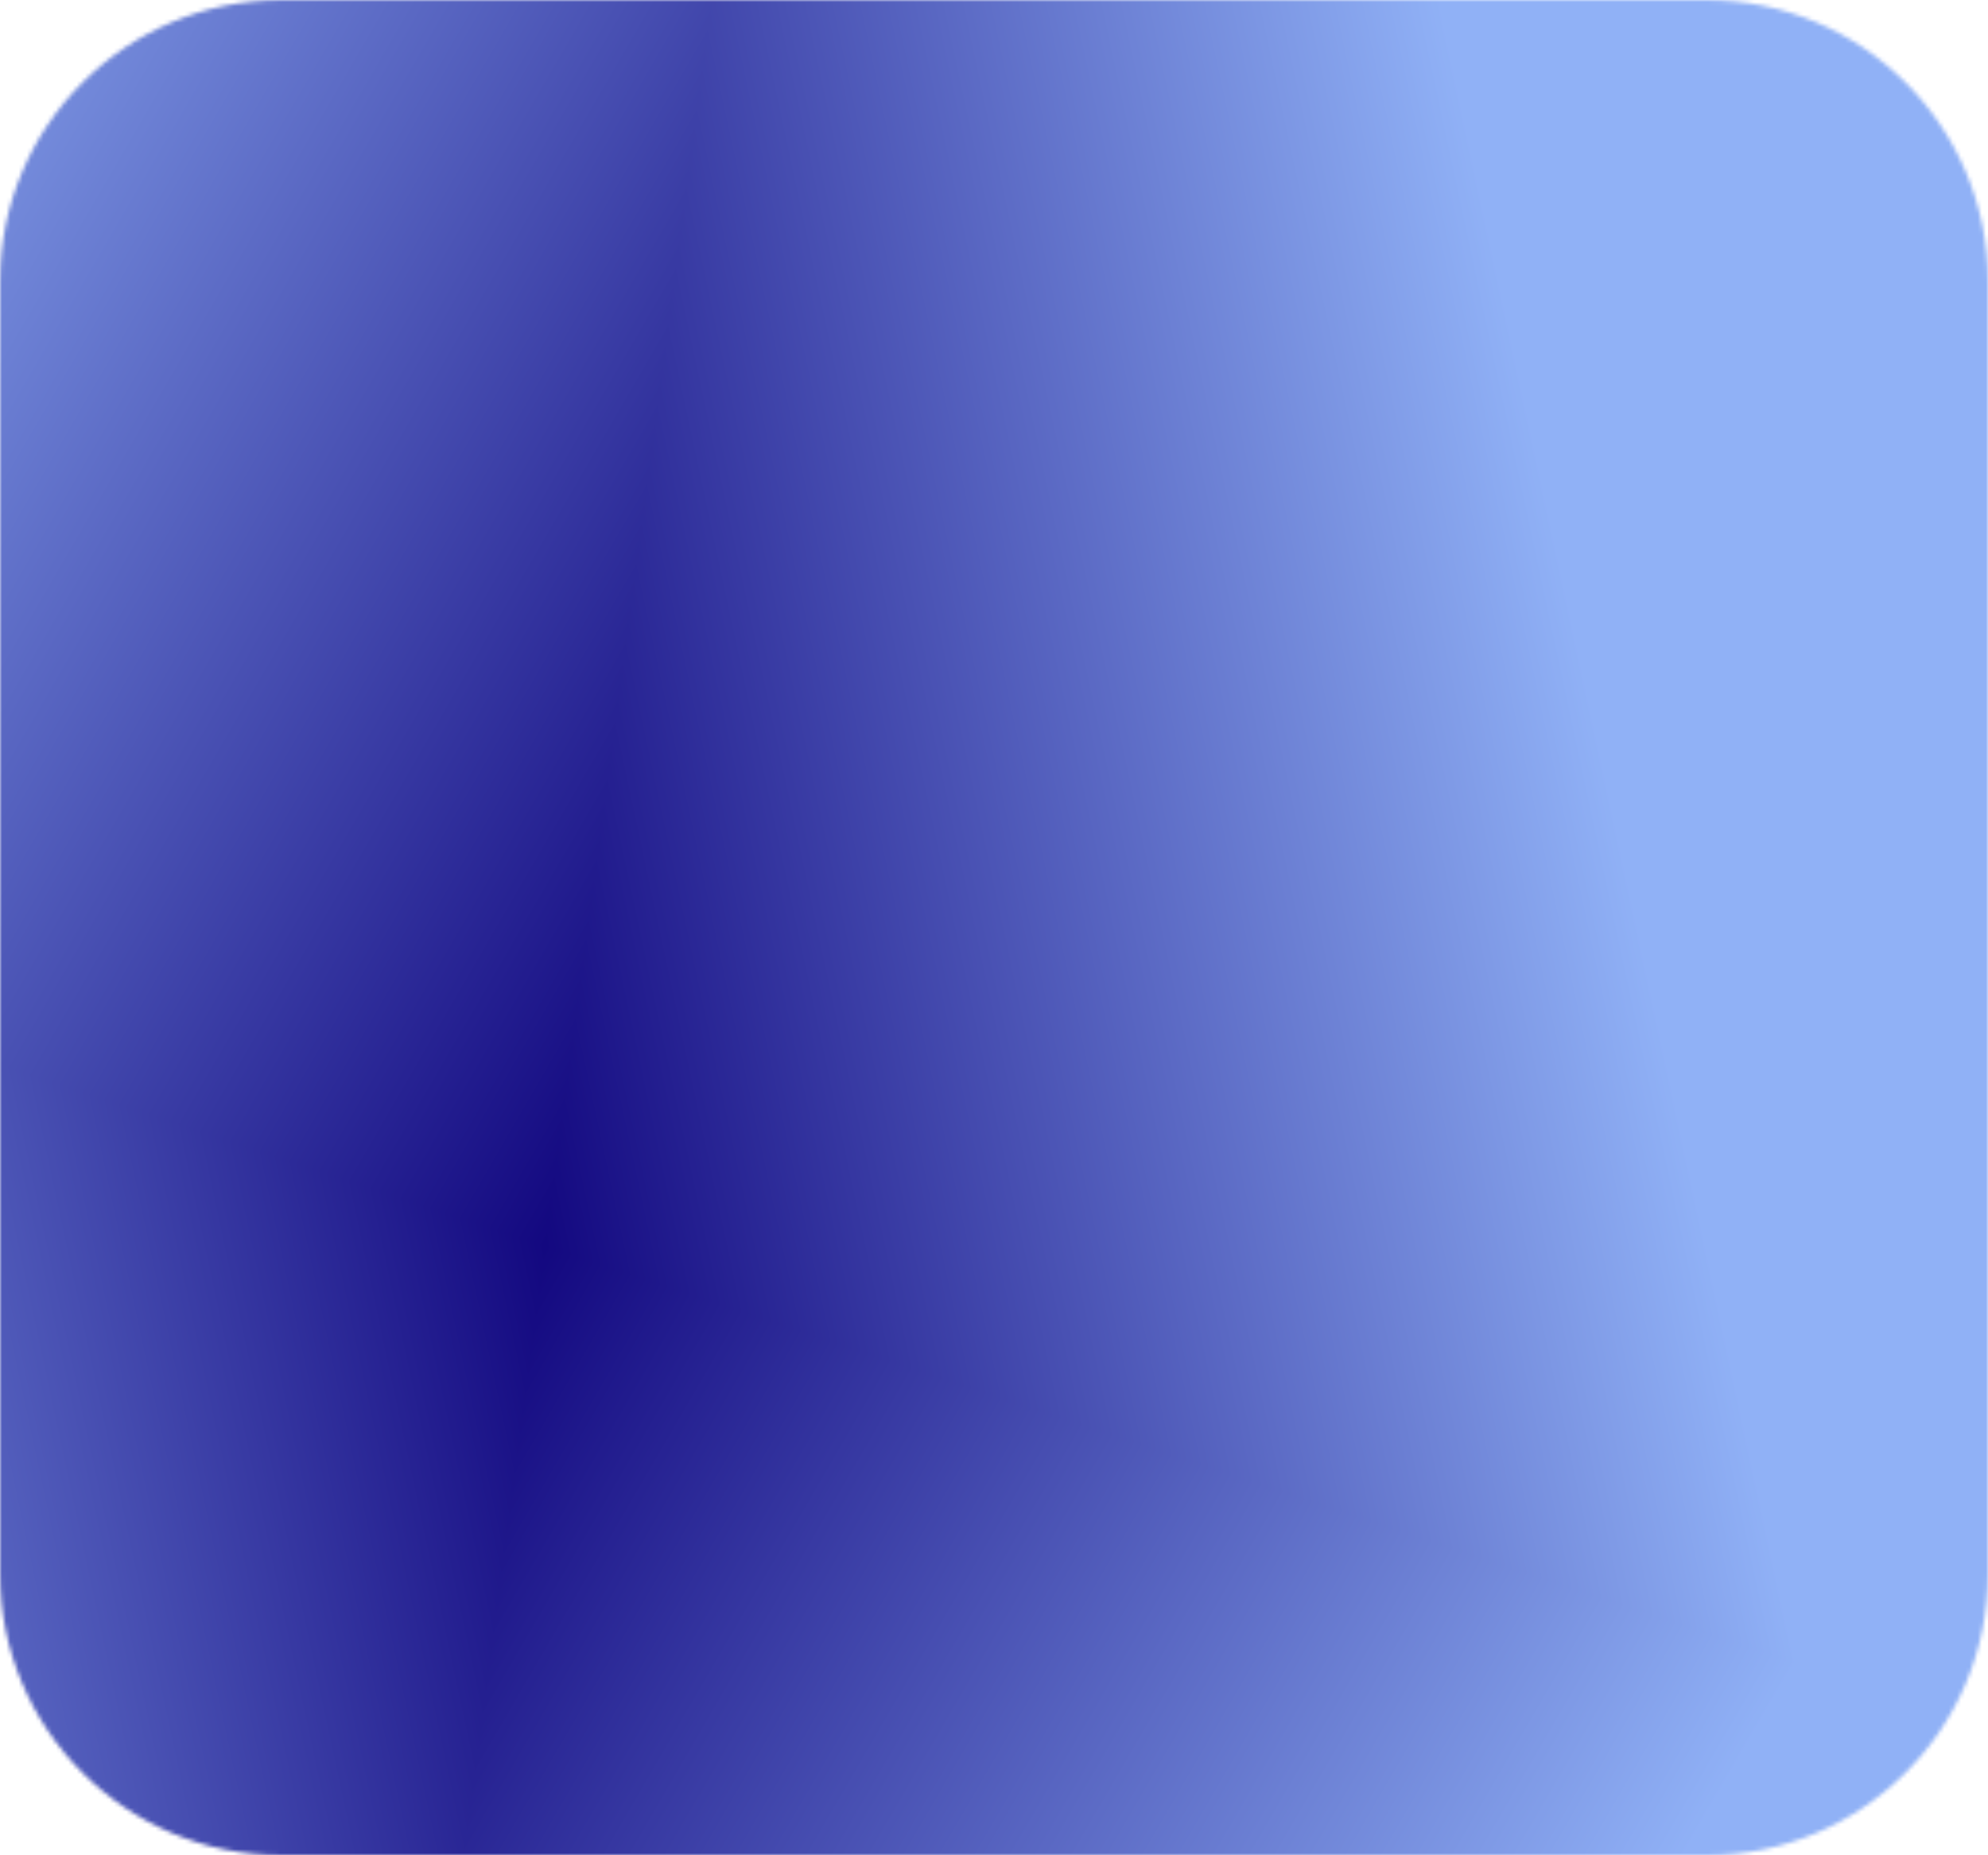
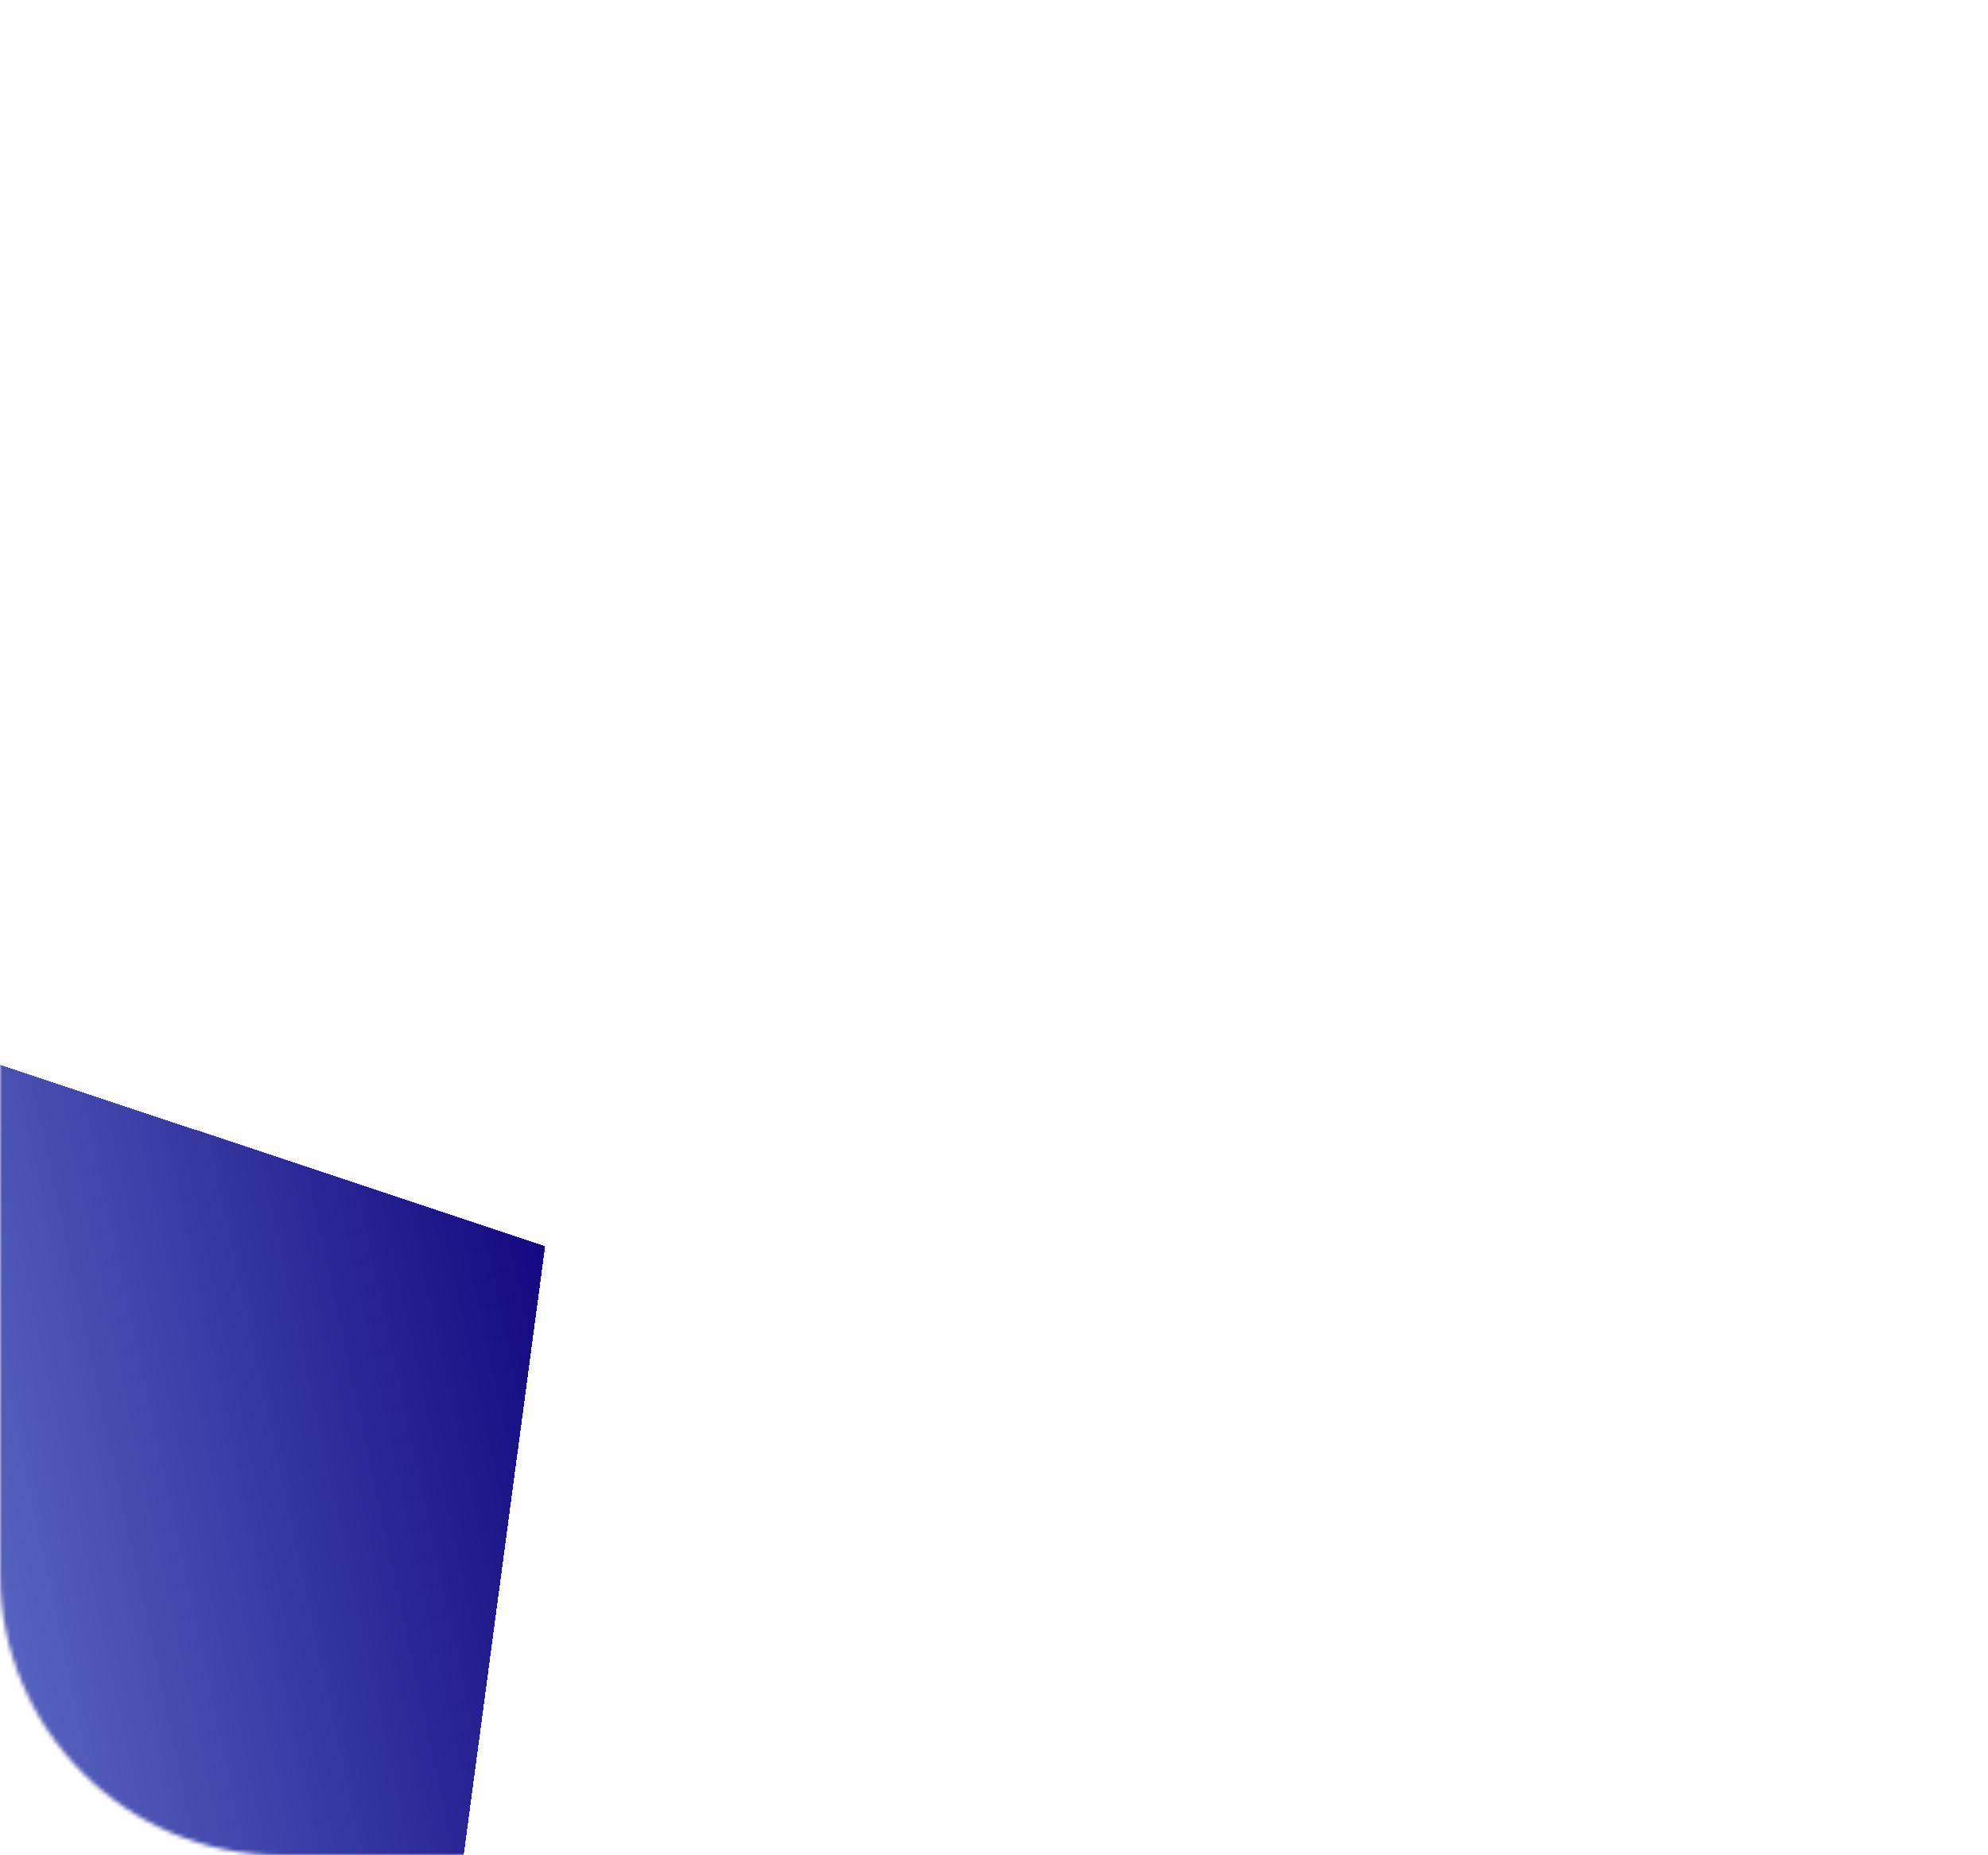
<svg xmlns="http://www.w3.org/2000/svg" viewBox="0 0 480 448" width="480" height="448" fill="none">
  <defs>
    <linearGradient id="paint_custom_gradient_0">
      <stop stop-color="rgb(19,8,128)" offset="4.57763662e-07" stop-opacity="1" />
      <stop stop-color="rgb(144,177,246)" offset="1" stop-opacity="1" />
    </linearGradient>
    <linearGradient id="paint_custom_gradient_0A" x1="131.613" x2="401.418" y1="300.929" y2="457.665" gradientUnits="userSpaceOnUse" href="#paint_custom_gradient_0" />
    <linearGradient id="paint_custom_gradient_0B" x1="131.613" x2="400.074" y1="300.929" y2="243.4" gradientUnits="userSpaceOnUse" href="#paint_custom_gradient_0" />
    <linearGradient id="paint_custom_gradient_0C" x1="131.613" x2="-138.192" y1="300.929" y2="144.193" gradientUnits="userSpaceOnUse" href="#paint_custom_gradient_0" />
    <linearGradient id="paint_custom_gradient_0D" x1="131.613" x2="-136.848" y1="300.929" y2="358.459" gradientUnits="userSpaceOnUse" href="#paint_custom_gradient_0" />
    <mask id="outline_mask_0">
      <path d="M412 0C449.555 0 480 30.445 480 68L480 380C480 417.555 449.555 448 412 448L68 448C30.445 448 0 417.555 0 380L0 68C0 30.445 30.445 0 68 0L412 0Z" fill="rgb(255,255,255)" fill-rule="evenodd" />
    </mask>
  </defs>
  <rect id="Прямоугольник 30" width="480" height="448" x="0" y="0" rx="68" fill="rgb(0,0,0)" fill-opacity="0" />
  <g id="custom_gradient_0" mask="url(#outline_mask_0)">
    <g shape-rendering="crispEdges">
-       <path d="M131.613 300.929L480 416.941L480 448L111.95 448Z" fill="url(#paint_custom_gradient_0A)" />
-       <path d="M131.613 300.929L171.847 -3.05176e-05L480 0L480 416.941Z" fill="url(#paint_custom_gradient_0B)" />
-       <path d="M0 257.103L0 0L171.847 -3.05176e-05L131.613 300.929Z" fill="url(#paint_custom_gradient_0C)" />
      <path d="M0 257.103L131.613 300.929L111.95 448L0 448Z" fill="url(#paint_custom_gradient_0D)" />
    </g>
  </g>
</svg>